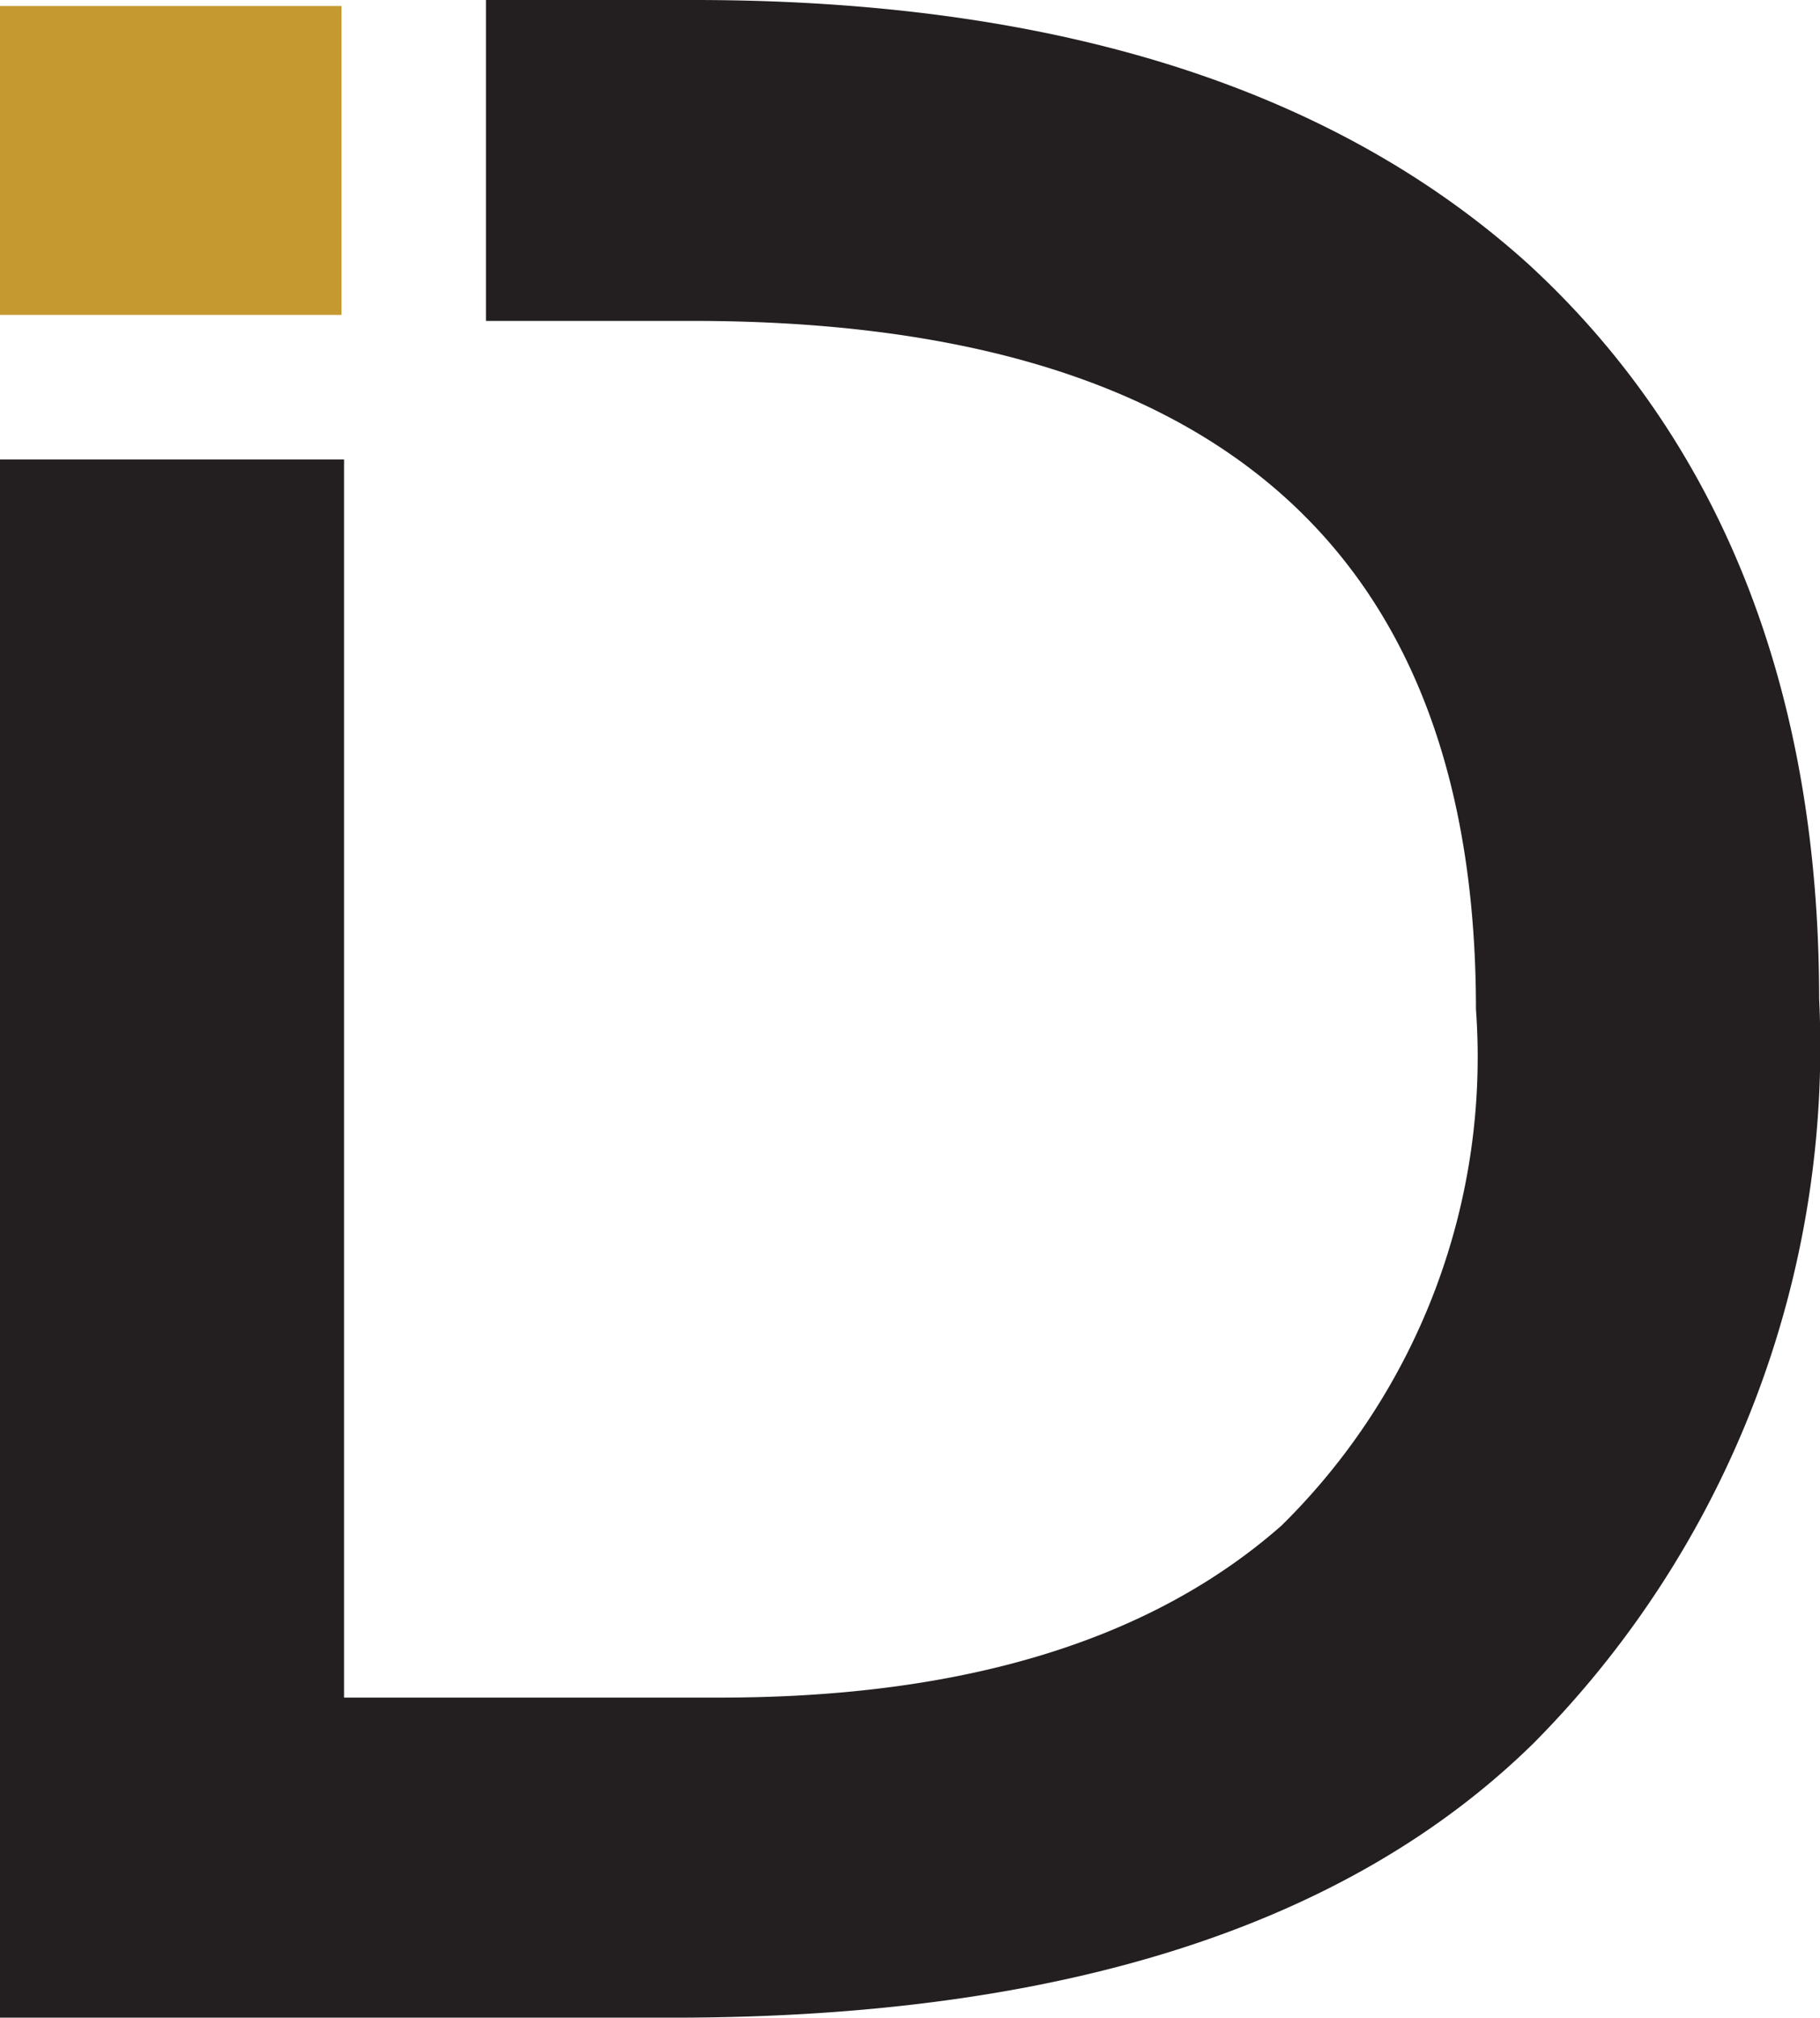
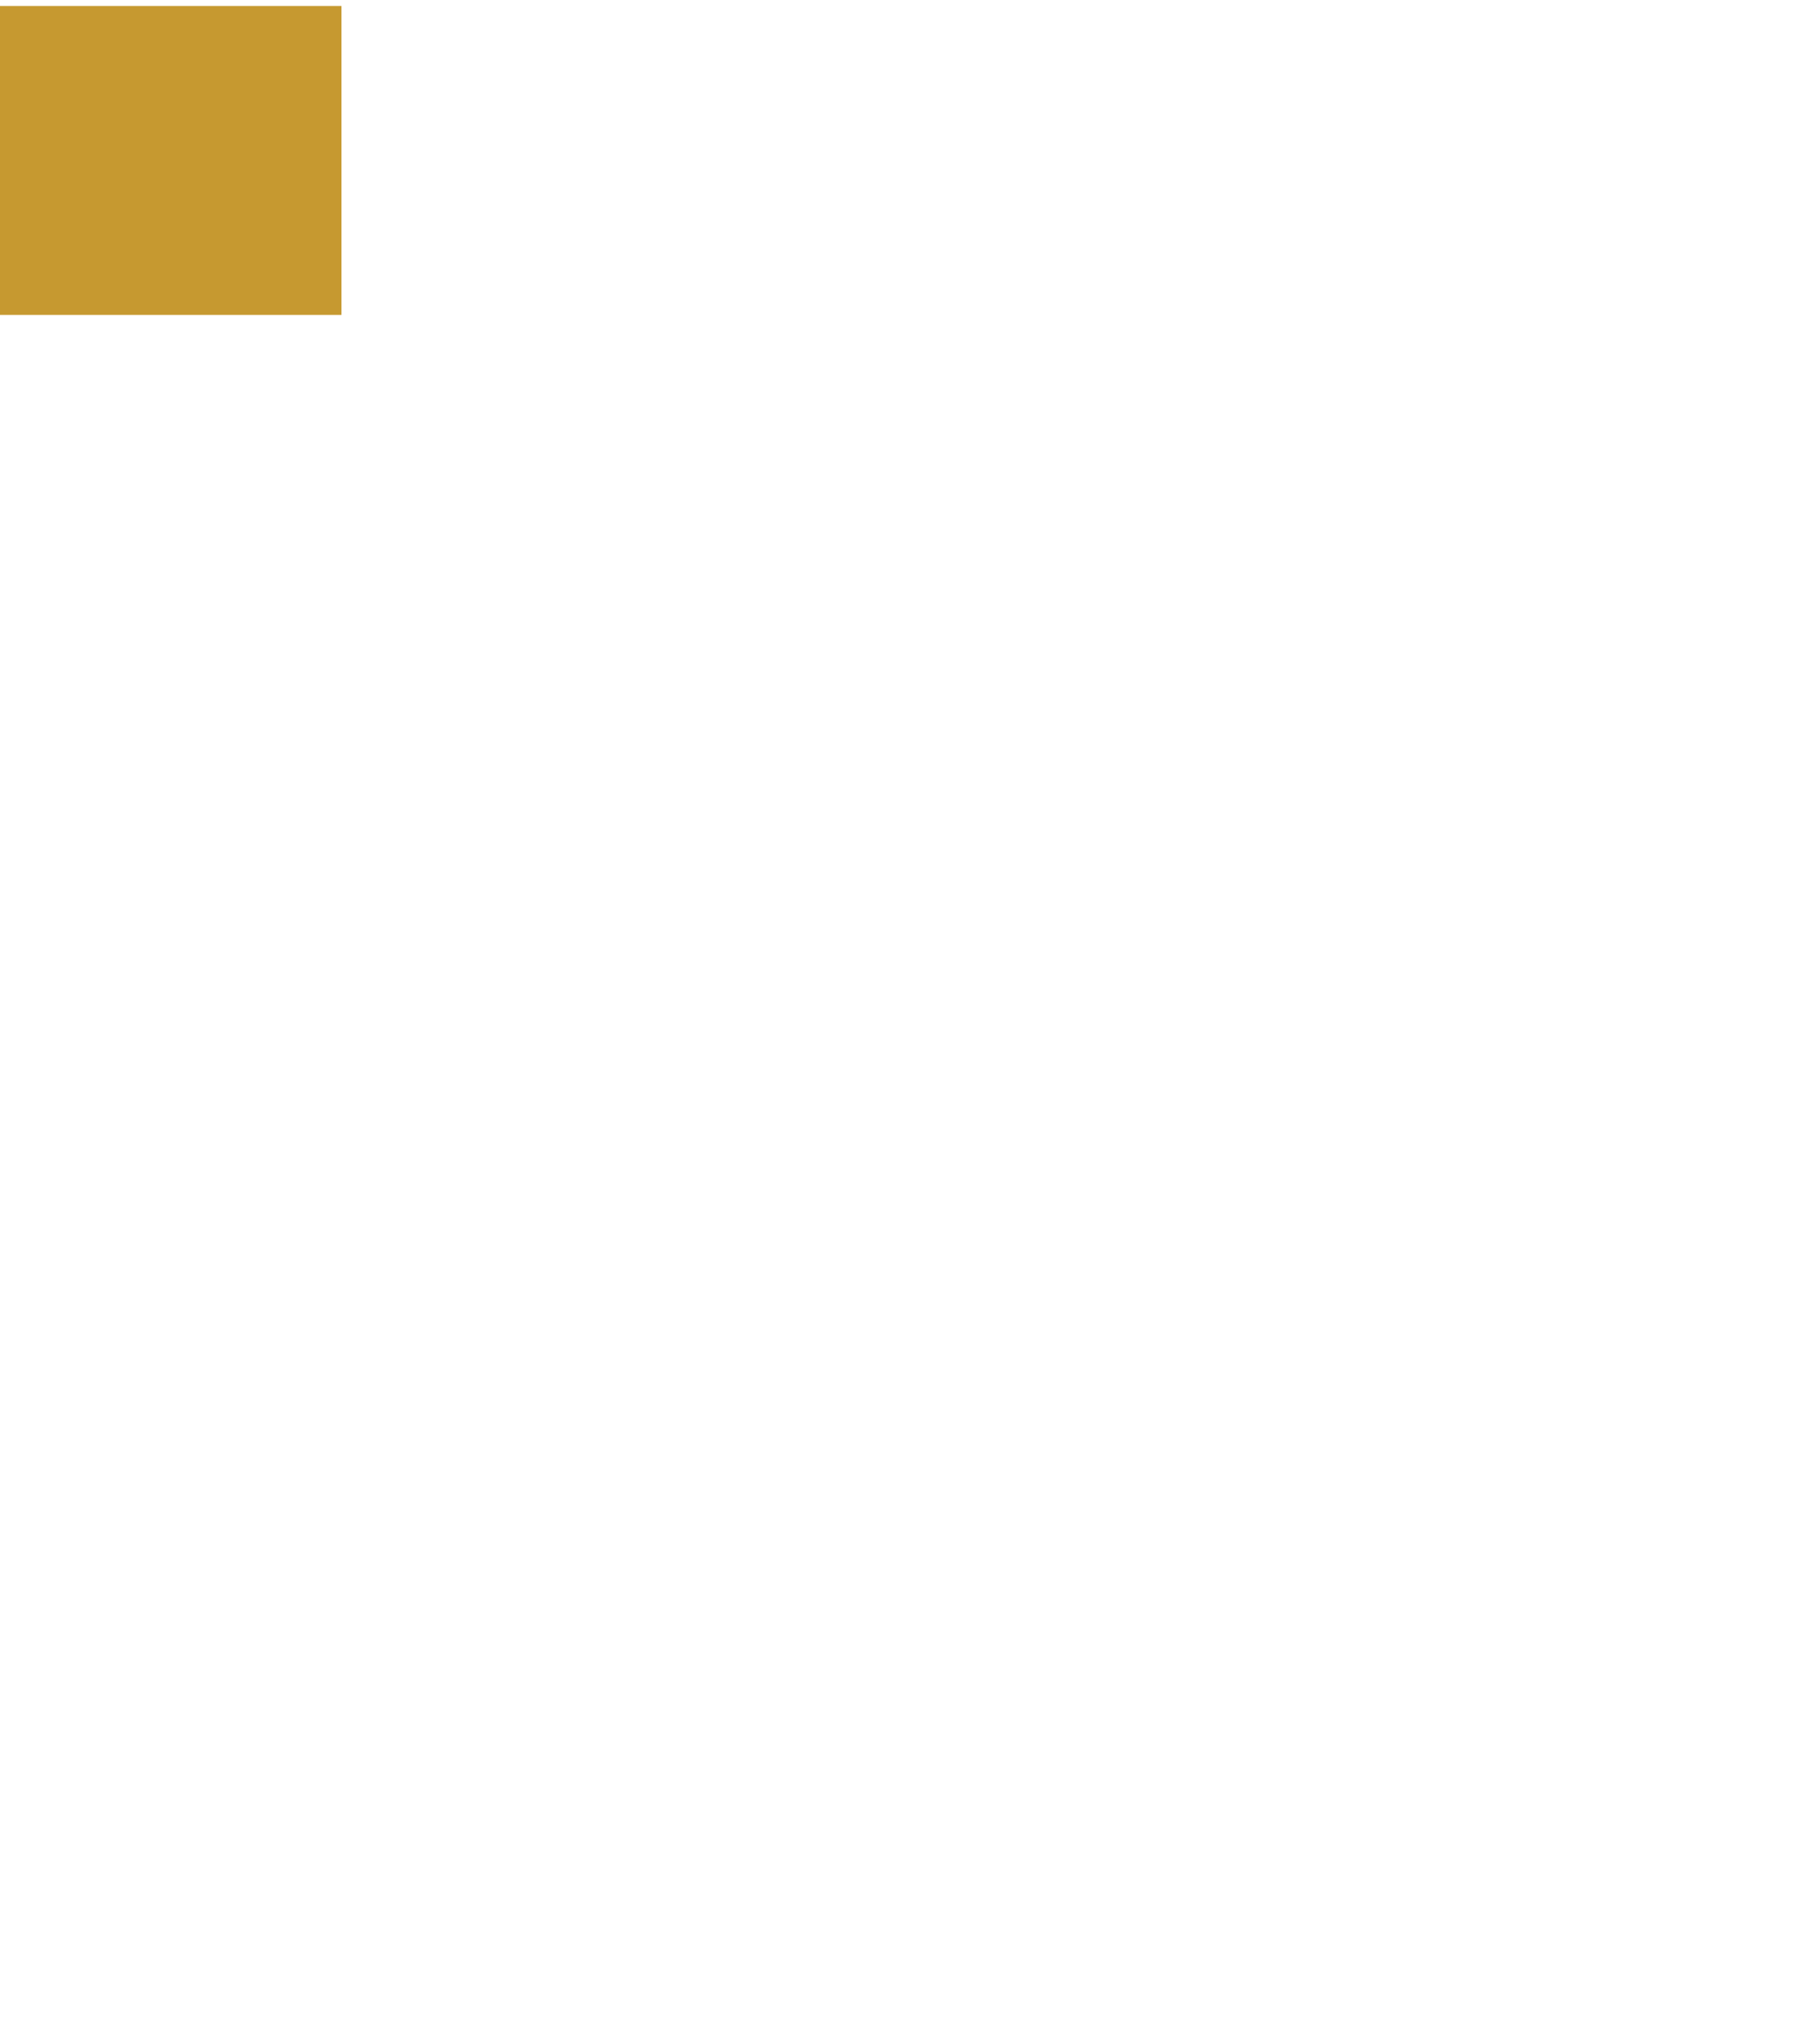
<svg xmlns="http://www.w3.org/2000/svg" viewBox="0 0 21.16 23.45">
  <defs>
    <style>.cls-1{fill:#231f20;fill-rule:evenodd;}.cls-2{fill:#c69930;}</style>
  </defs>
  <g id="Layer_2" data-name="Layer 2">
    <g id="Layer_1-2" data-name="Layer 1">
-       <path class="cls-1" d="M8.07,0q6.3,0,9.7,3.07C20,5.12,21.15,8,21.15,11.61a11.49,11.49,0,0,1-3.32,8.65q-3.25,3.19-10,3.19H0V5.34H4V19.73H8.37q4.26,0,6.53-2a7.64,7.64,0,0,0,2.26-6q0-8.05-9.22-8H5.65V0Z" />
      <rect class="cls-2" y="0.07" width="3.97" height="3.59" />
    </g>
  </g>
</svg>